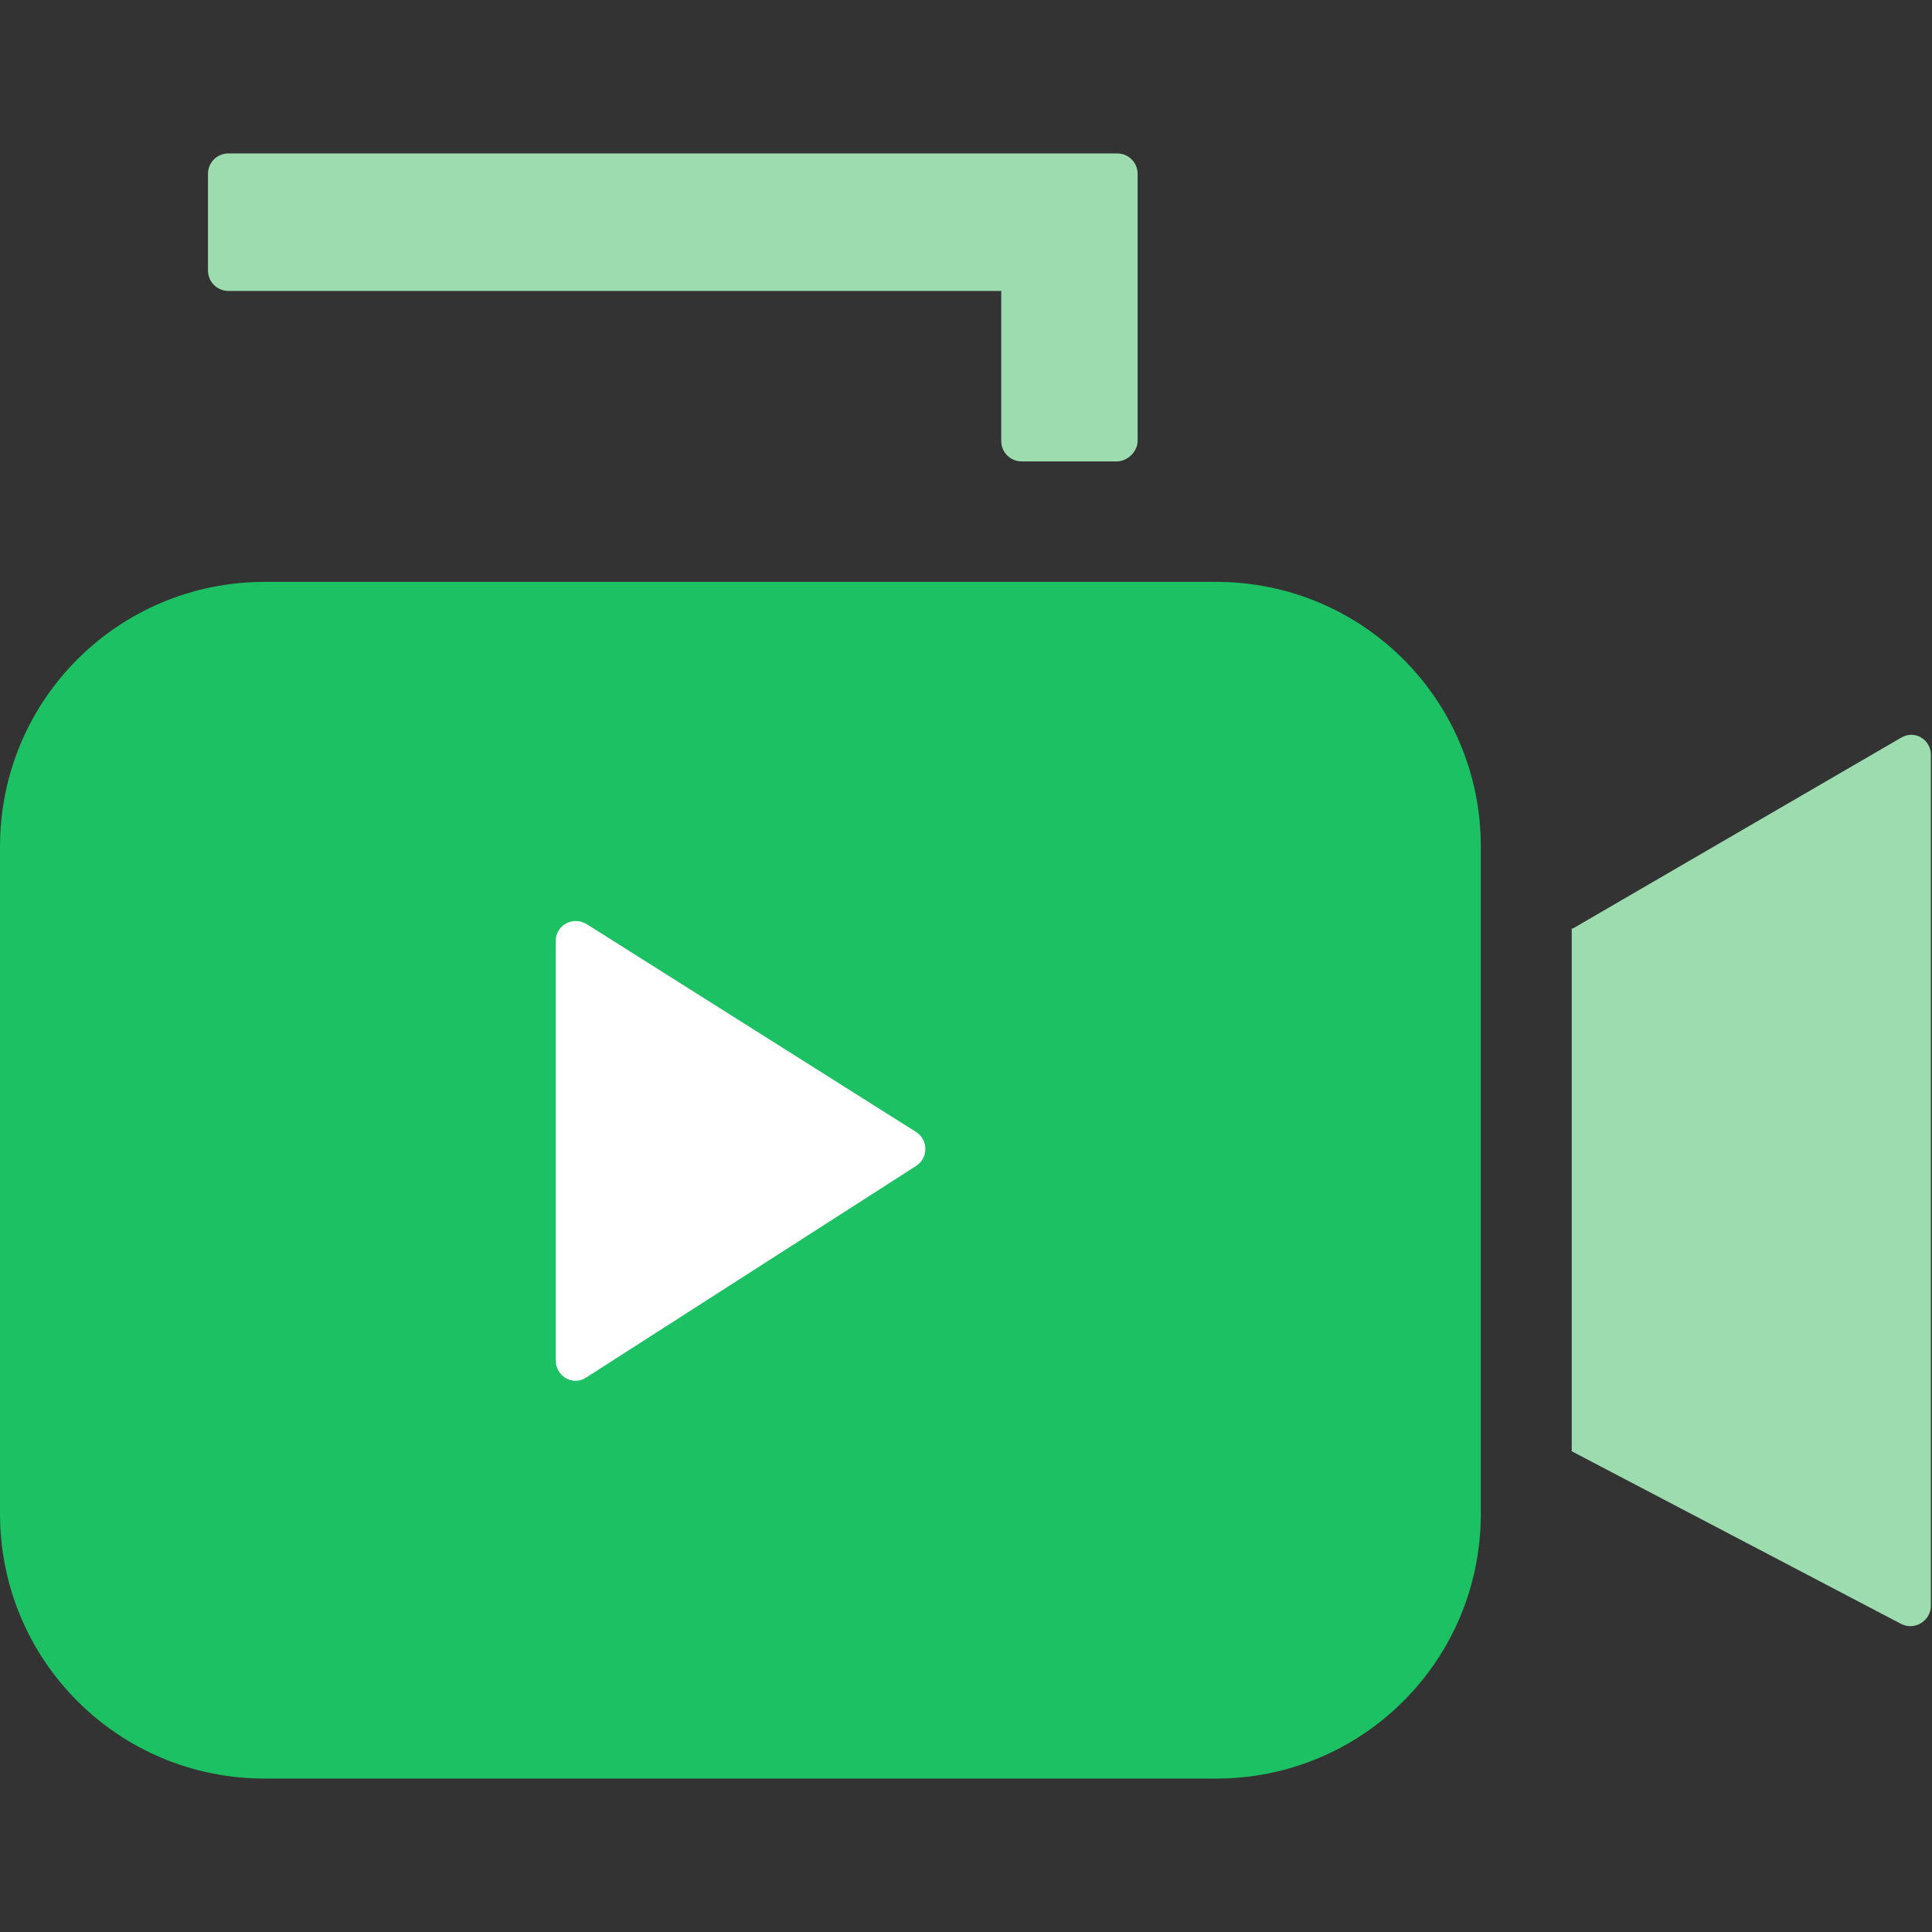
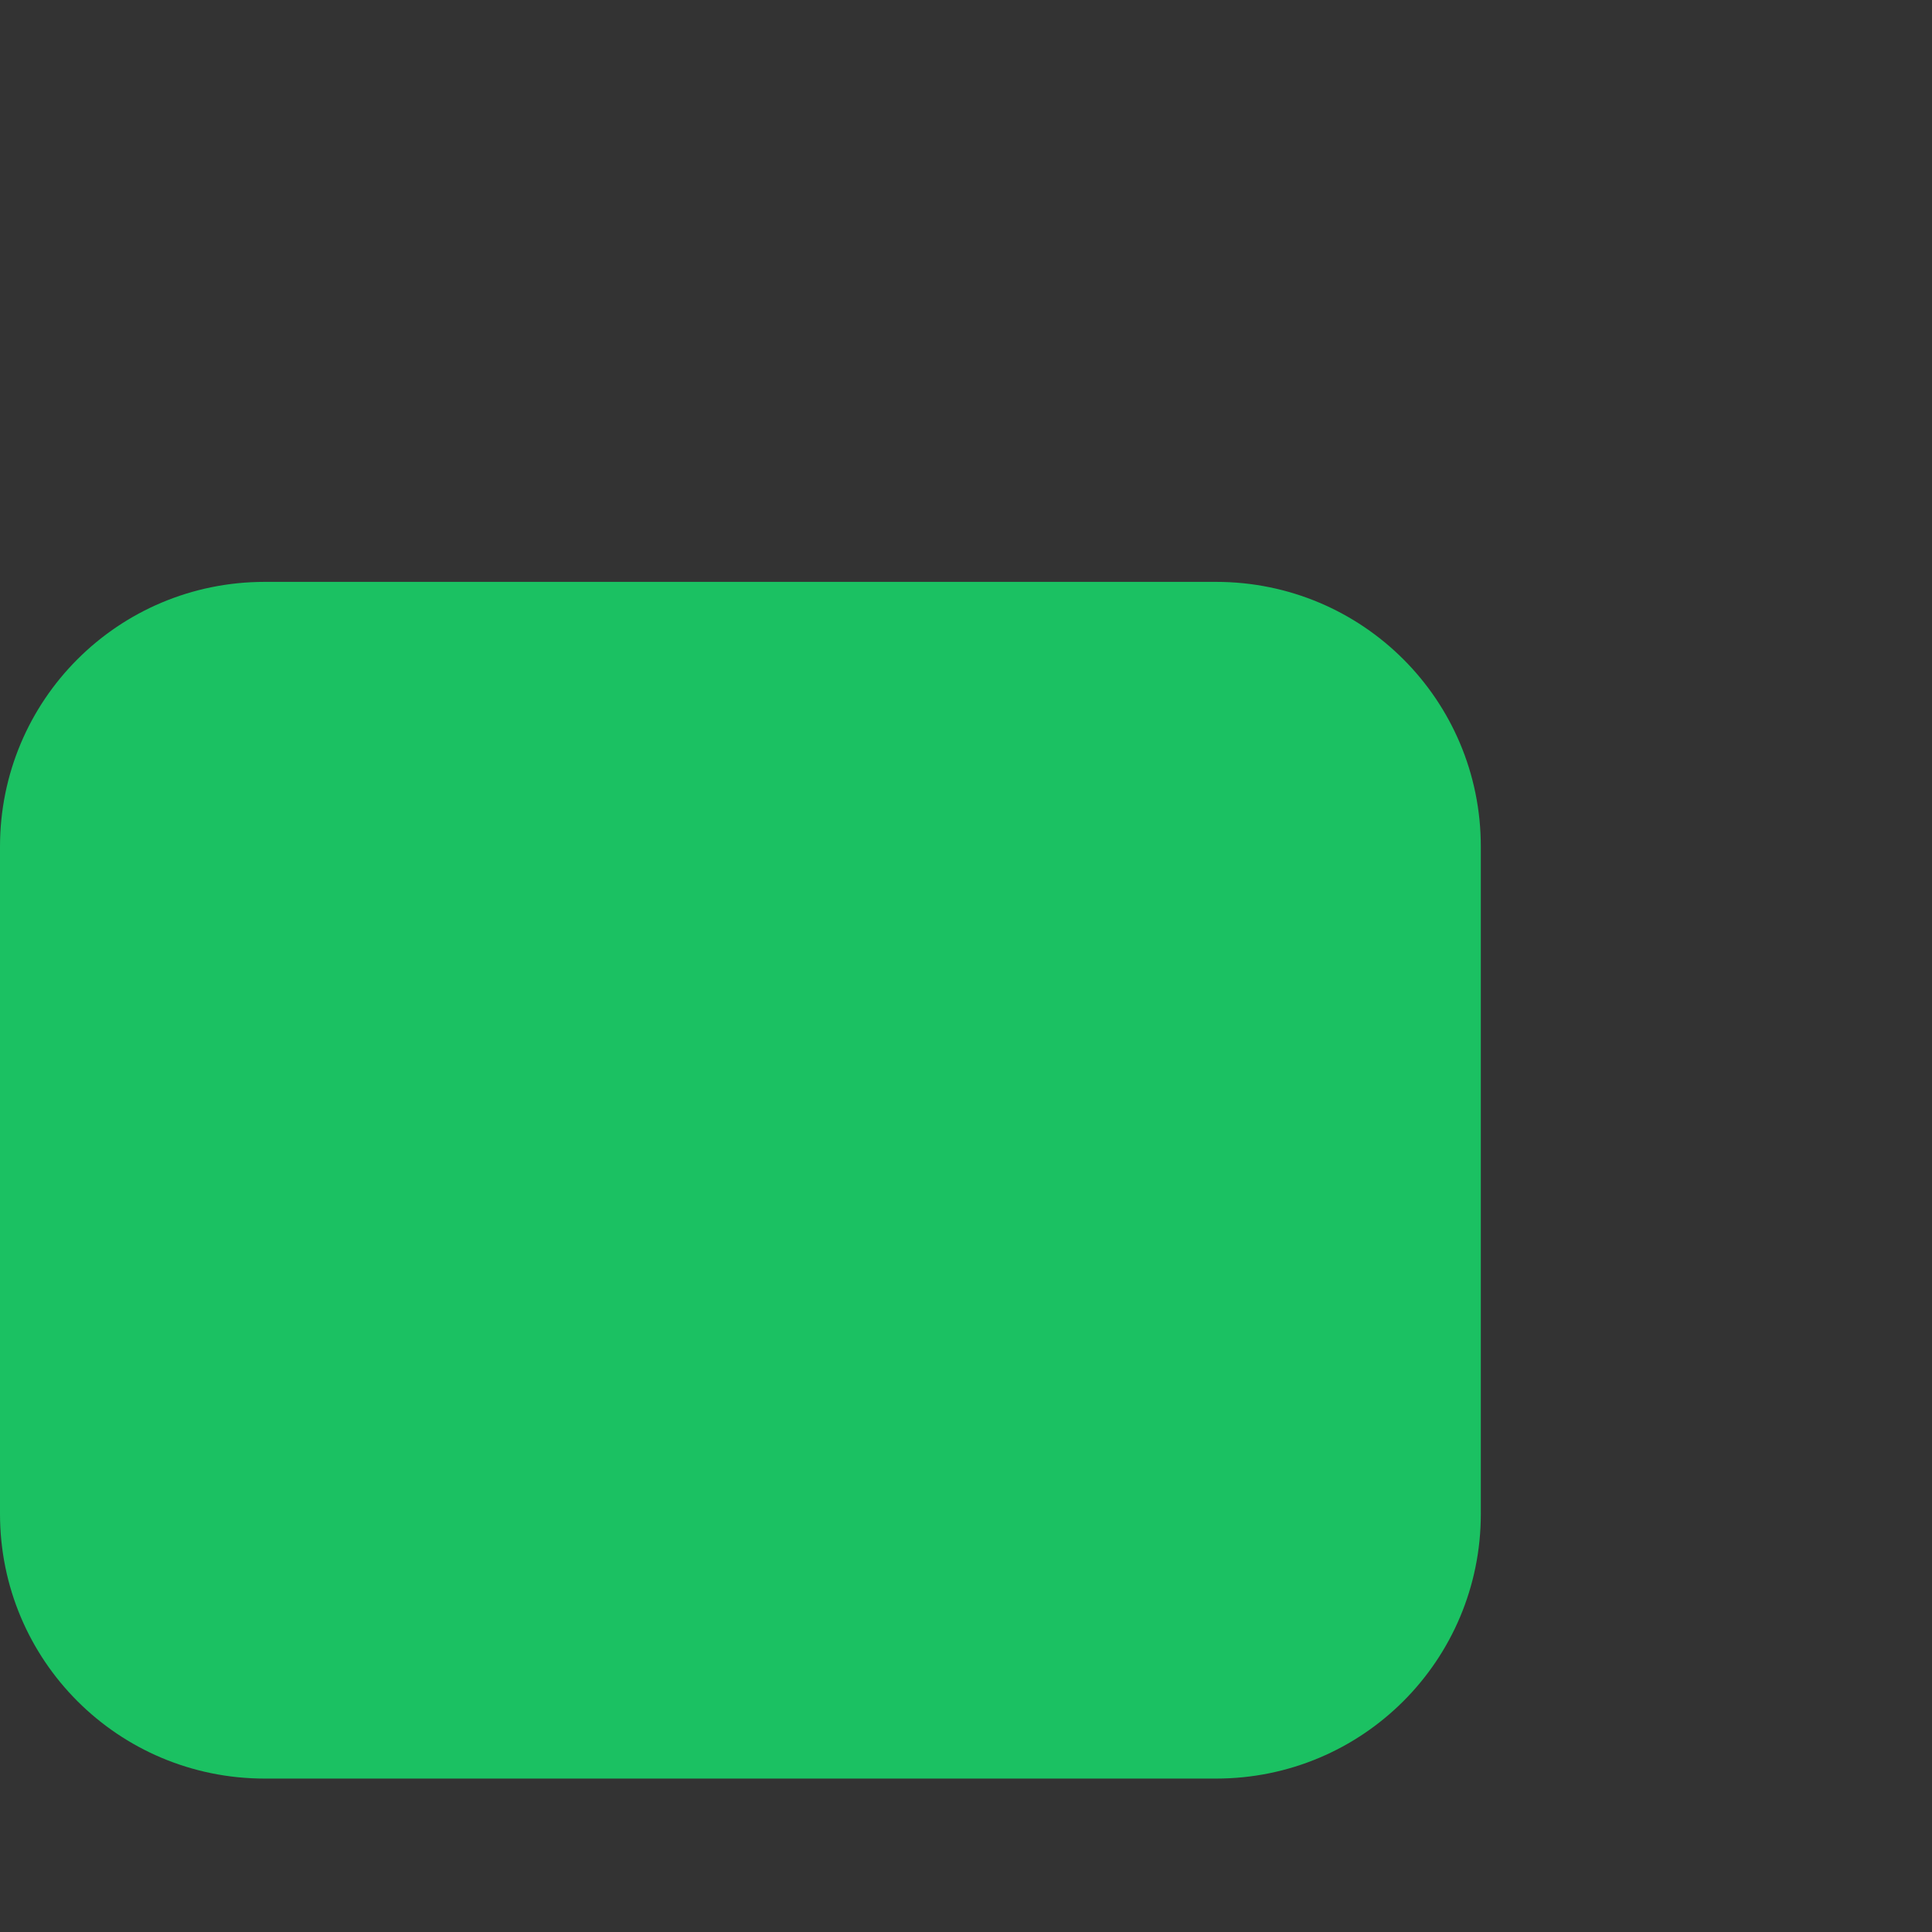
<svg xmlns="http://www.w3.org/2000/svg" version="1.1" id="图层_1" x="0px" y="0px" viewBox="0 0 170 170" style="enable-background:new 0 0 170 170;" xml:space="preserve">
  <rect x="0" y="0" width="170" height="170" fill="#333333" stroke="none" />
  <style type="text/css">
	.st0{fill:#1FC55E;}
	.st1{fill:#333333;}
	.st2{fill:#1BC162;}
	.st3{fill:#FFFFFF;}
	.st4{opacity:0.5;fill:#FFFFFF;}
	.st5{fill:#9CDCAE;}
	.st6{fill:#FFFFFF;stroke:#FFFFFF;stroke-width:3;stroke-miterlimit:10;}
	.st7{fill:#FFFFFF;stroke:#FFFFFF;stroke-width:9;stroke-miterlimit:10;}
	.st8{fill:#1C1C1E;}
	.st9{fill:none;}
	.st10{fill:#64676F;}
	.st11{clip-path:url(#SVGID_00000093139739562408653940000004886339491220506044_);fill:#1BC162;}
	.st12{fill:#020202;}
	.st13{fill:#272636;}
</style>
  <g>
-     <path class="st5" d="M138.4,81.7l28.9-16.8c1.2-0.7,2.6,0.2,2.6,1.5v74.9c0,1.3-1.4,2.2-2.6,1.6l-29-15.2V81.7z" />
-     <path class="st5" d="M100.1,38.8V15.3c0-1-0.8-1.8-1.8-1.8H20.1c-1,0-1.8,0.8-1.8,1.8v8.5c0,1,0.8,1.8,1.8,1.8h69.8   c1.6,0,2.3-1.9,1.2-3l0,0c-1.1-1.1-3-0.3-3,1.2v15c0,1,0.8,1.8,1.8,1.8h8.5C99.3,40.5,100.1,39.7,100.1,38.8z" />
    <path class="st2" d="M0,74.5v58.7c0,12.9,10.4,23.3,23.3,23.3H107c12.9,0,23.3-10.4,23.3-23.3V74.5c0-12.9-10.4-23.3-23.3-23.3   H23.3C10.4,51.2,0,61.6,0,74.5z" />
-     <path class="st3" d="M48.9,119.7V82.8c0-1.4,1.5-2.2,2.7-1.5l29,18.3c1.1,0.7,1.1,2.3,0,3l-29,18.6C50.4,122,48.9,121.1,48.9,119.7   z" />
  </g>
</svg>